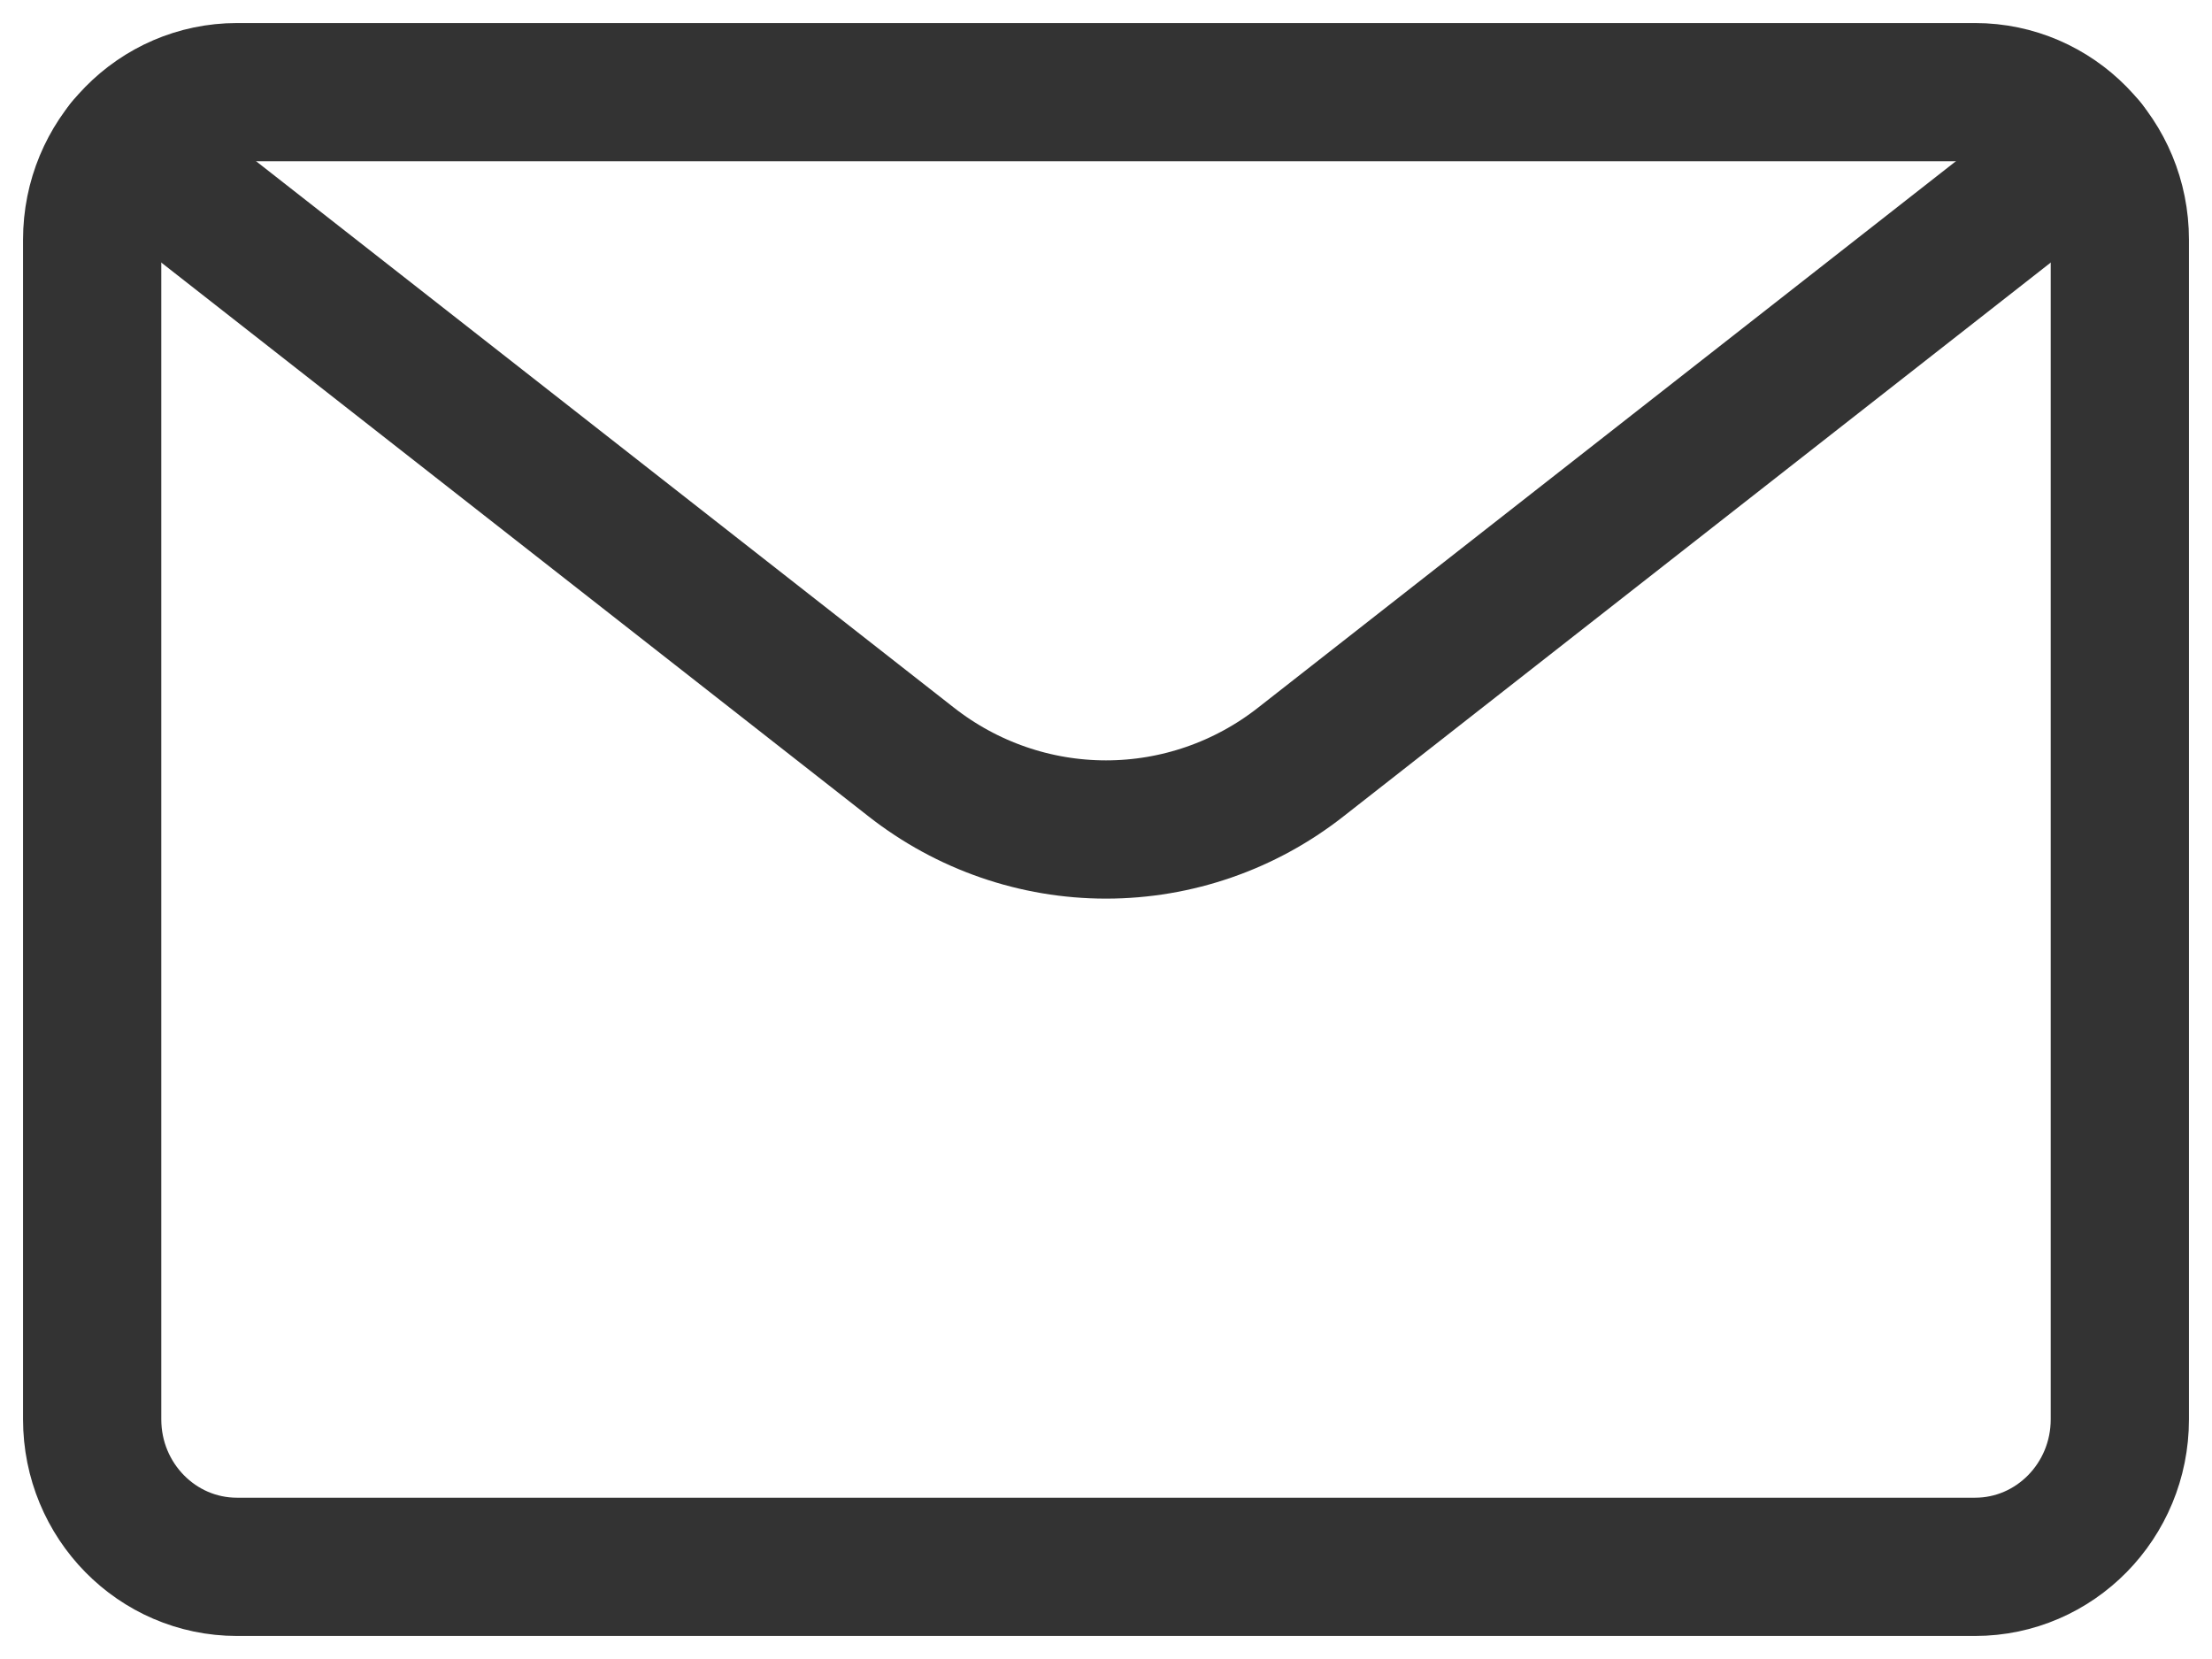
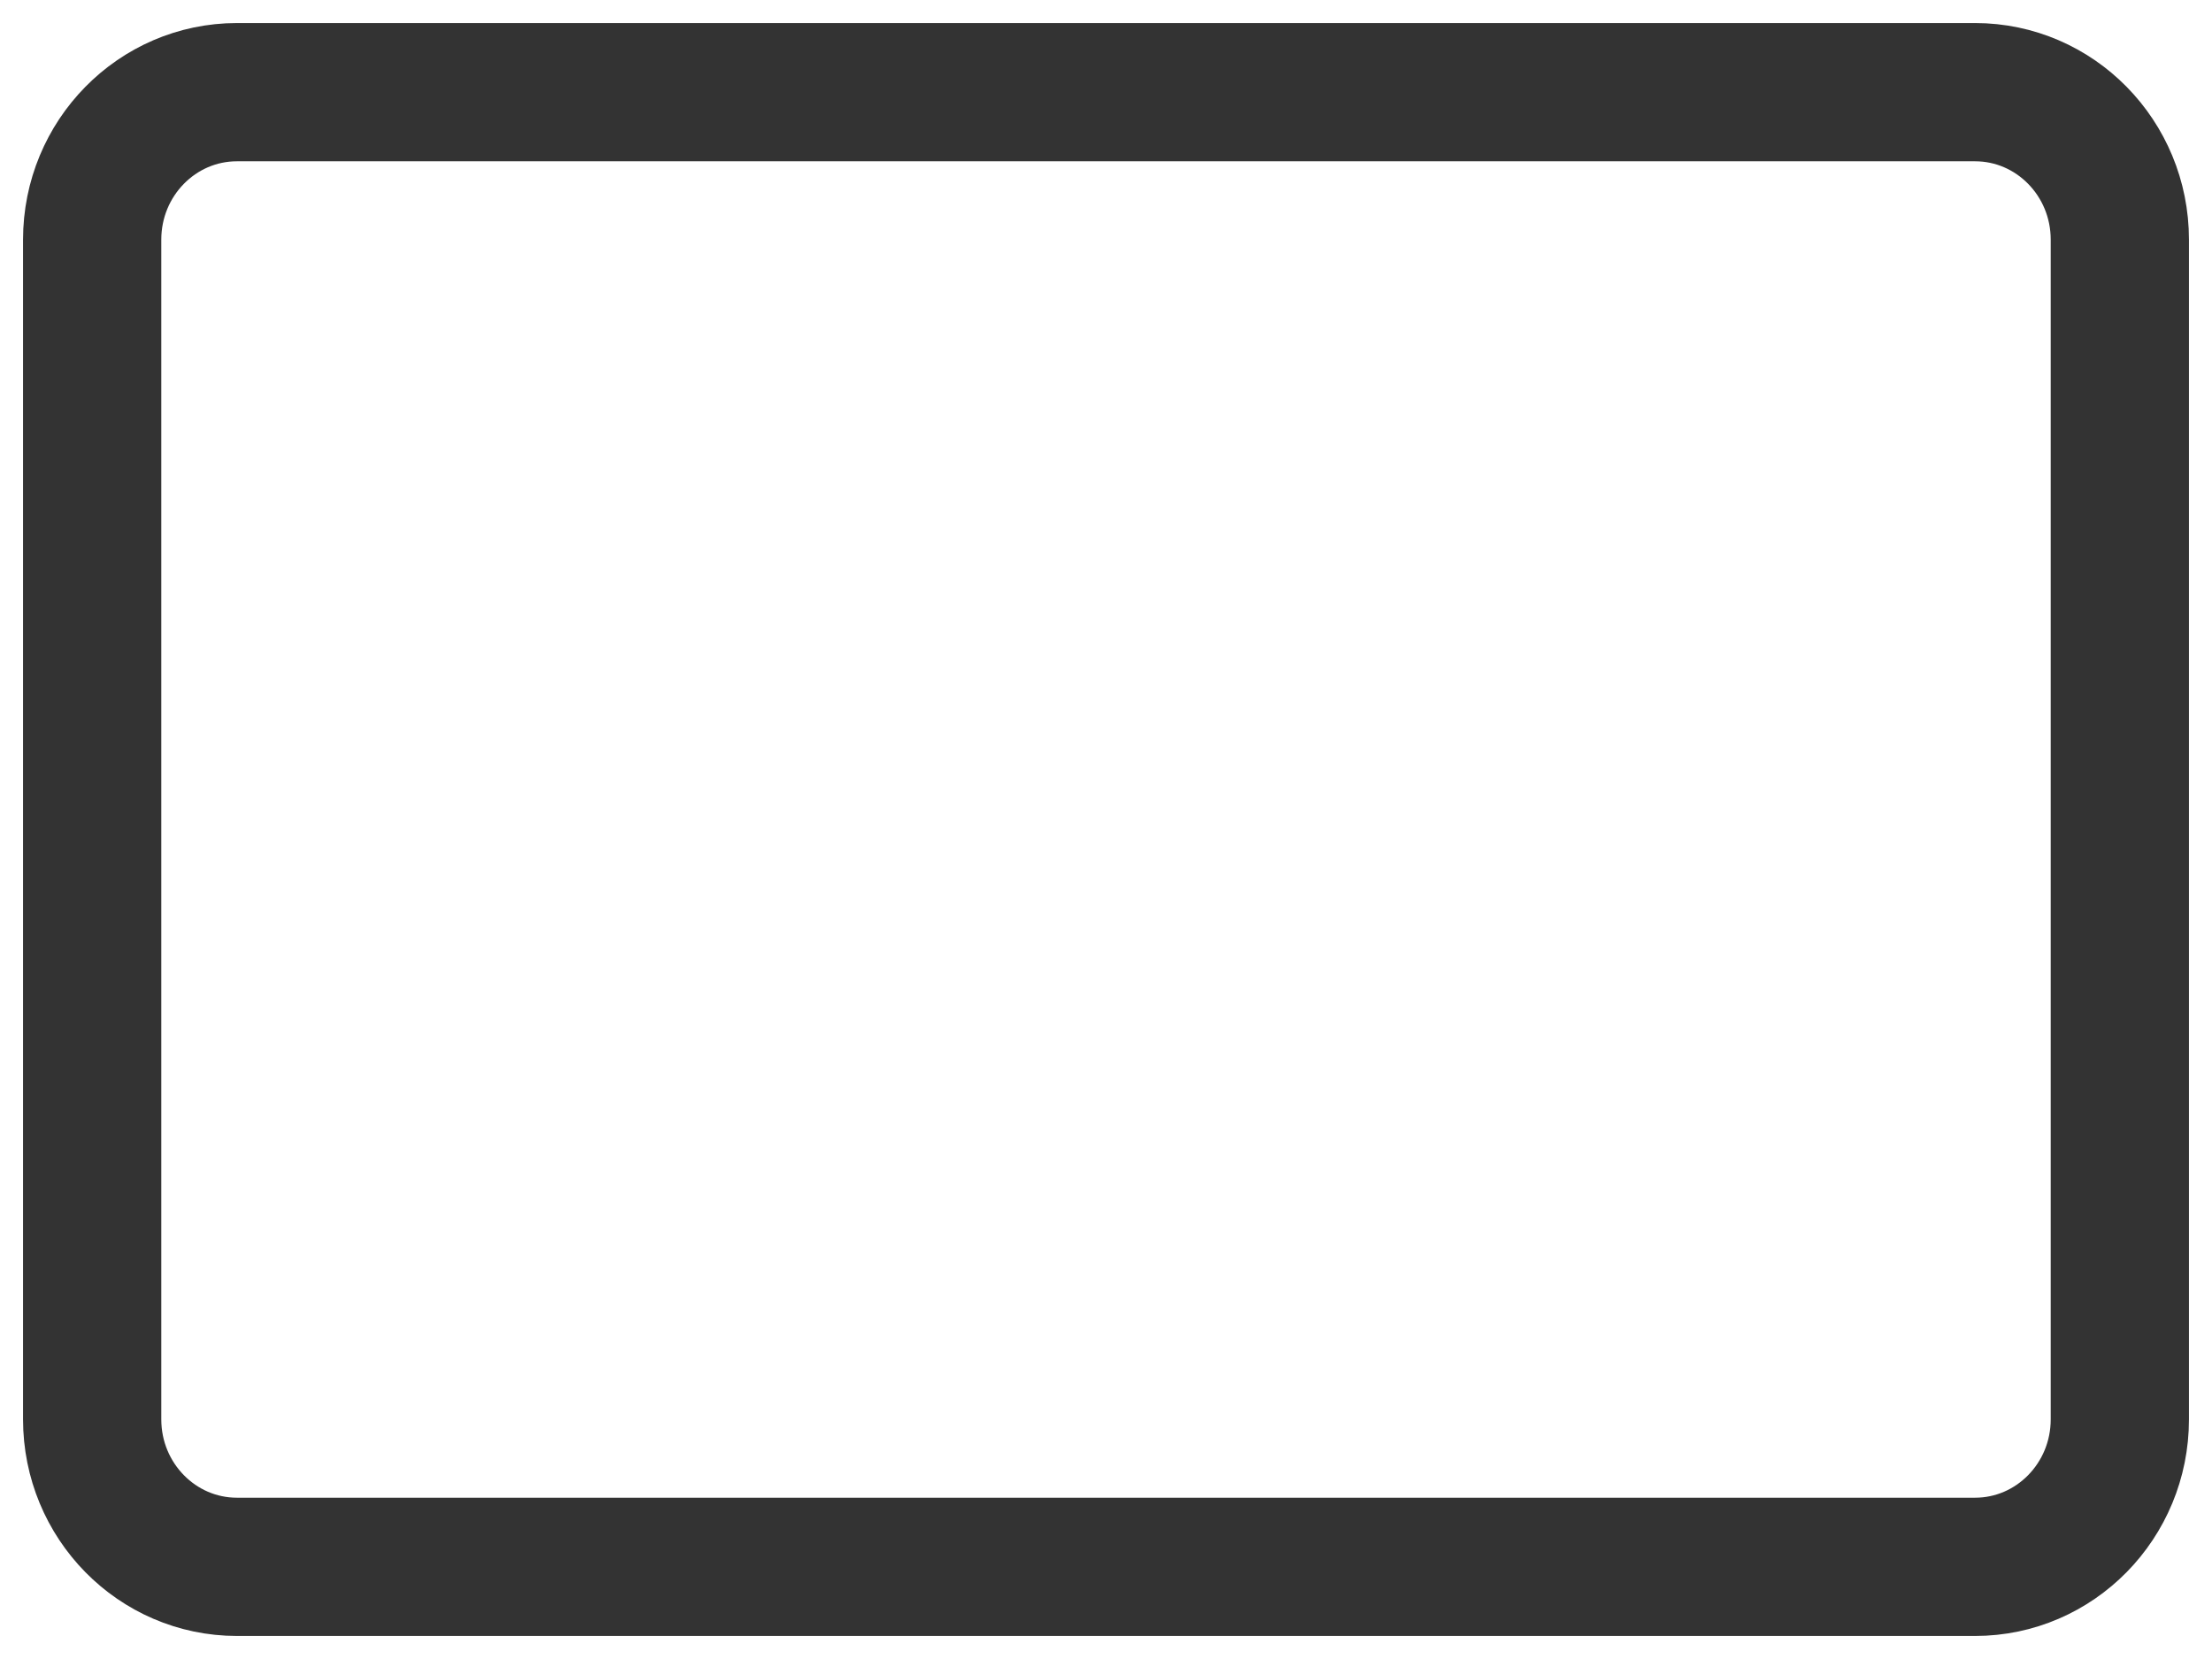
<svg xmlns="http://www.w3.org/2000/svg" width="24" height="18" viewBox="0 0 24 18" fill="none">
  <path d="M21.429 1H2.571C1.704 1 1 1.716 1 2.6V15.4C1 16.284 1.704 17 2.571 17H21.429C22.296 17 23 16.284 23 15.4V2.6C23 1.716 22.296 1 21.429 1Z" stroke="#333333" stroke-width="1.5" stroke-linecap="round" stroke-linejoin="round" />
-   <path d="M22.645 1.587L14.113 8.268C13.508 8.743 12.765 9 12 9C11.236 9 10.493 8.743 9.887 8.268L1.355 1.587" stroke="#333333" stroke-width="1.5" stroke-linecap="round" stroke-linejoin="round" />
</svg>